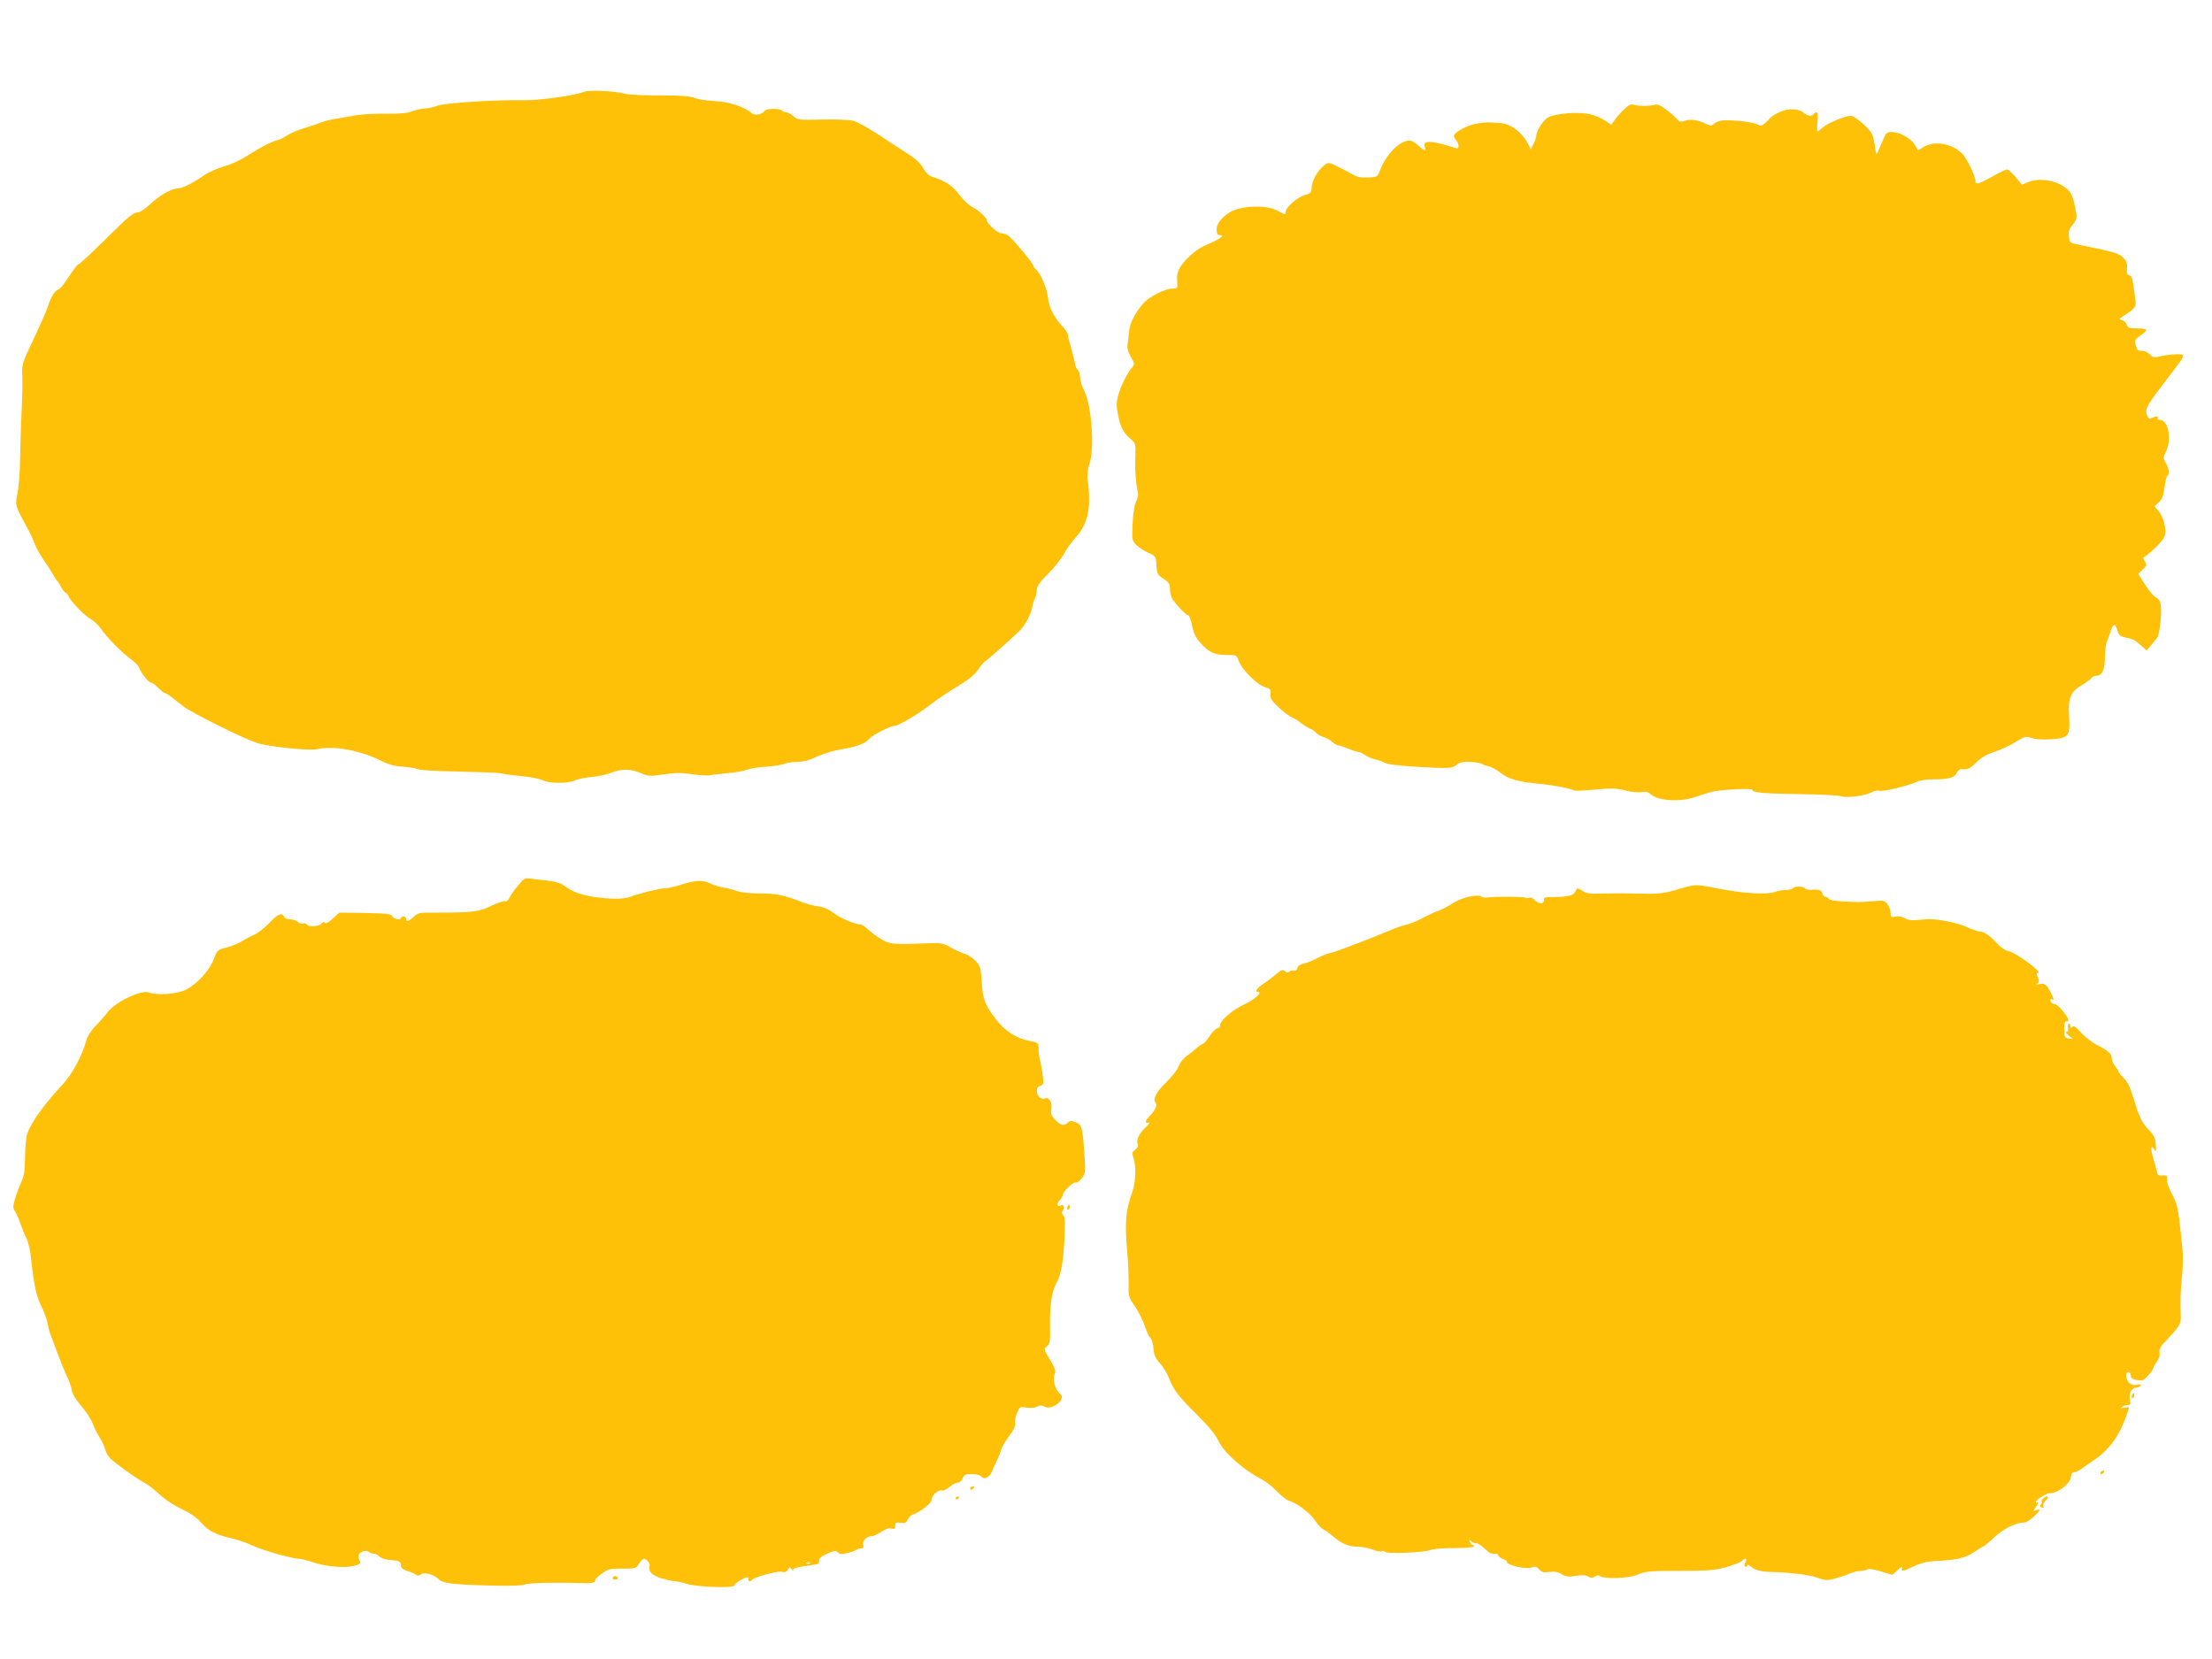
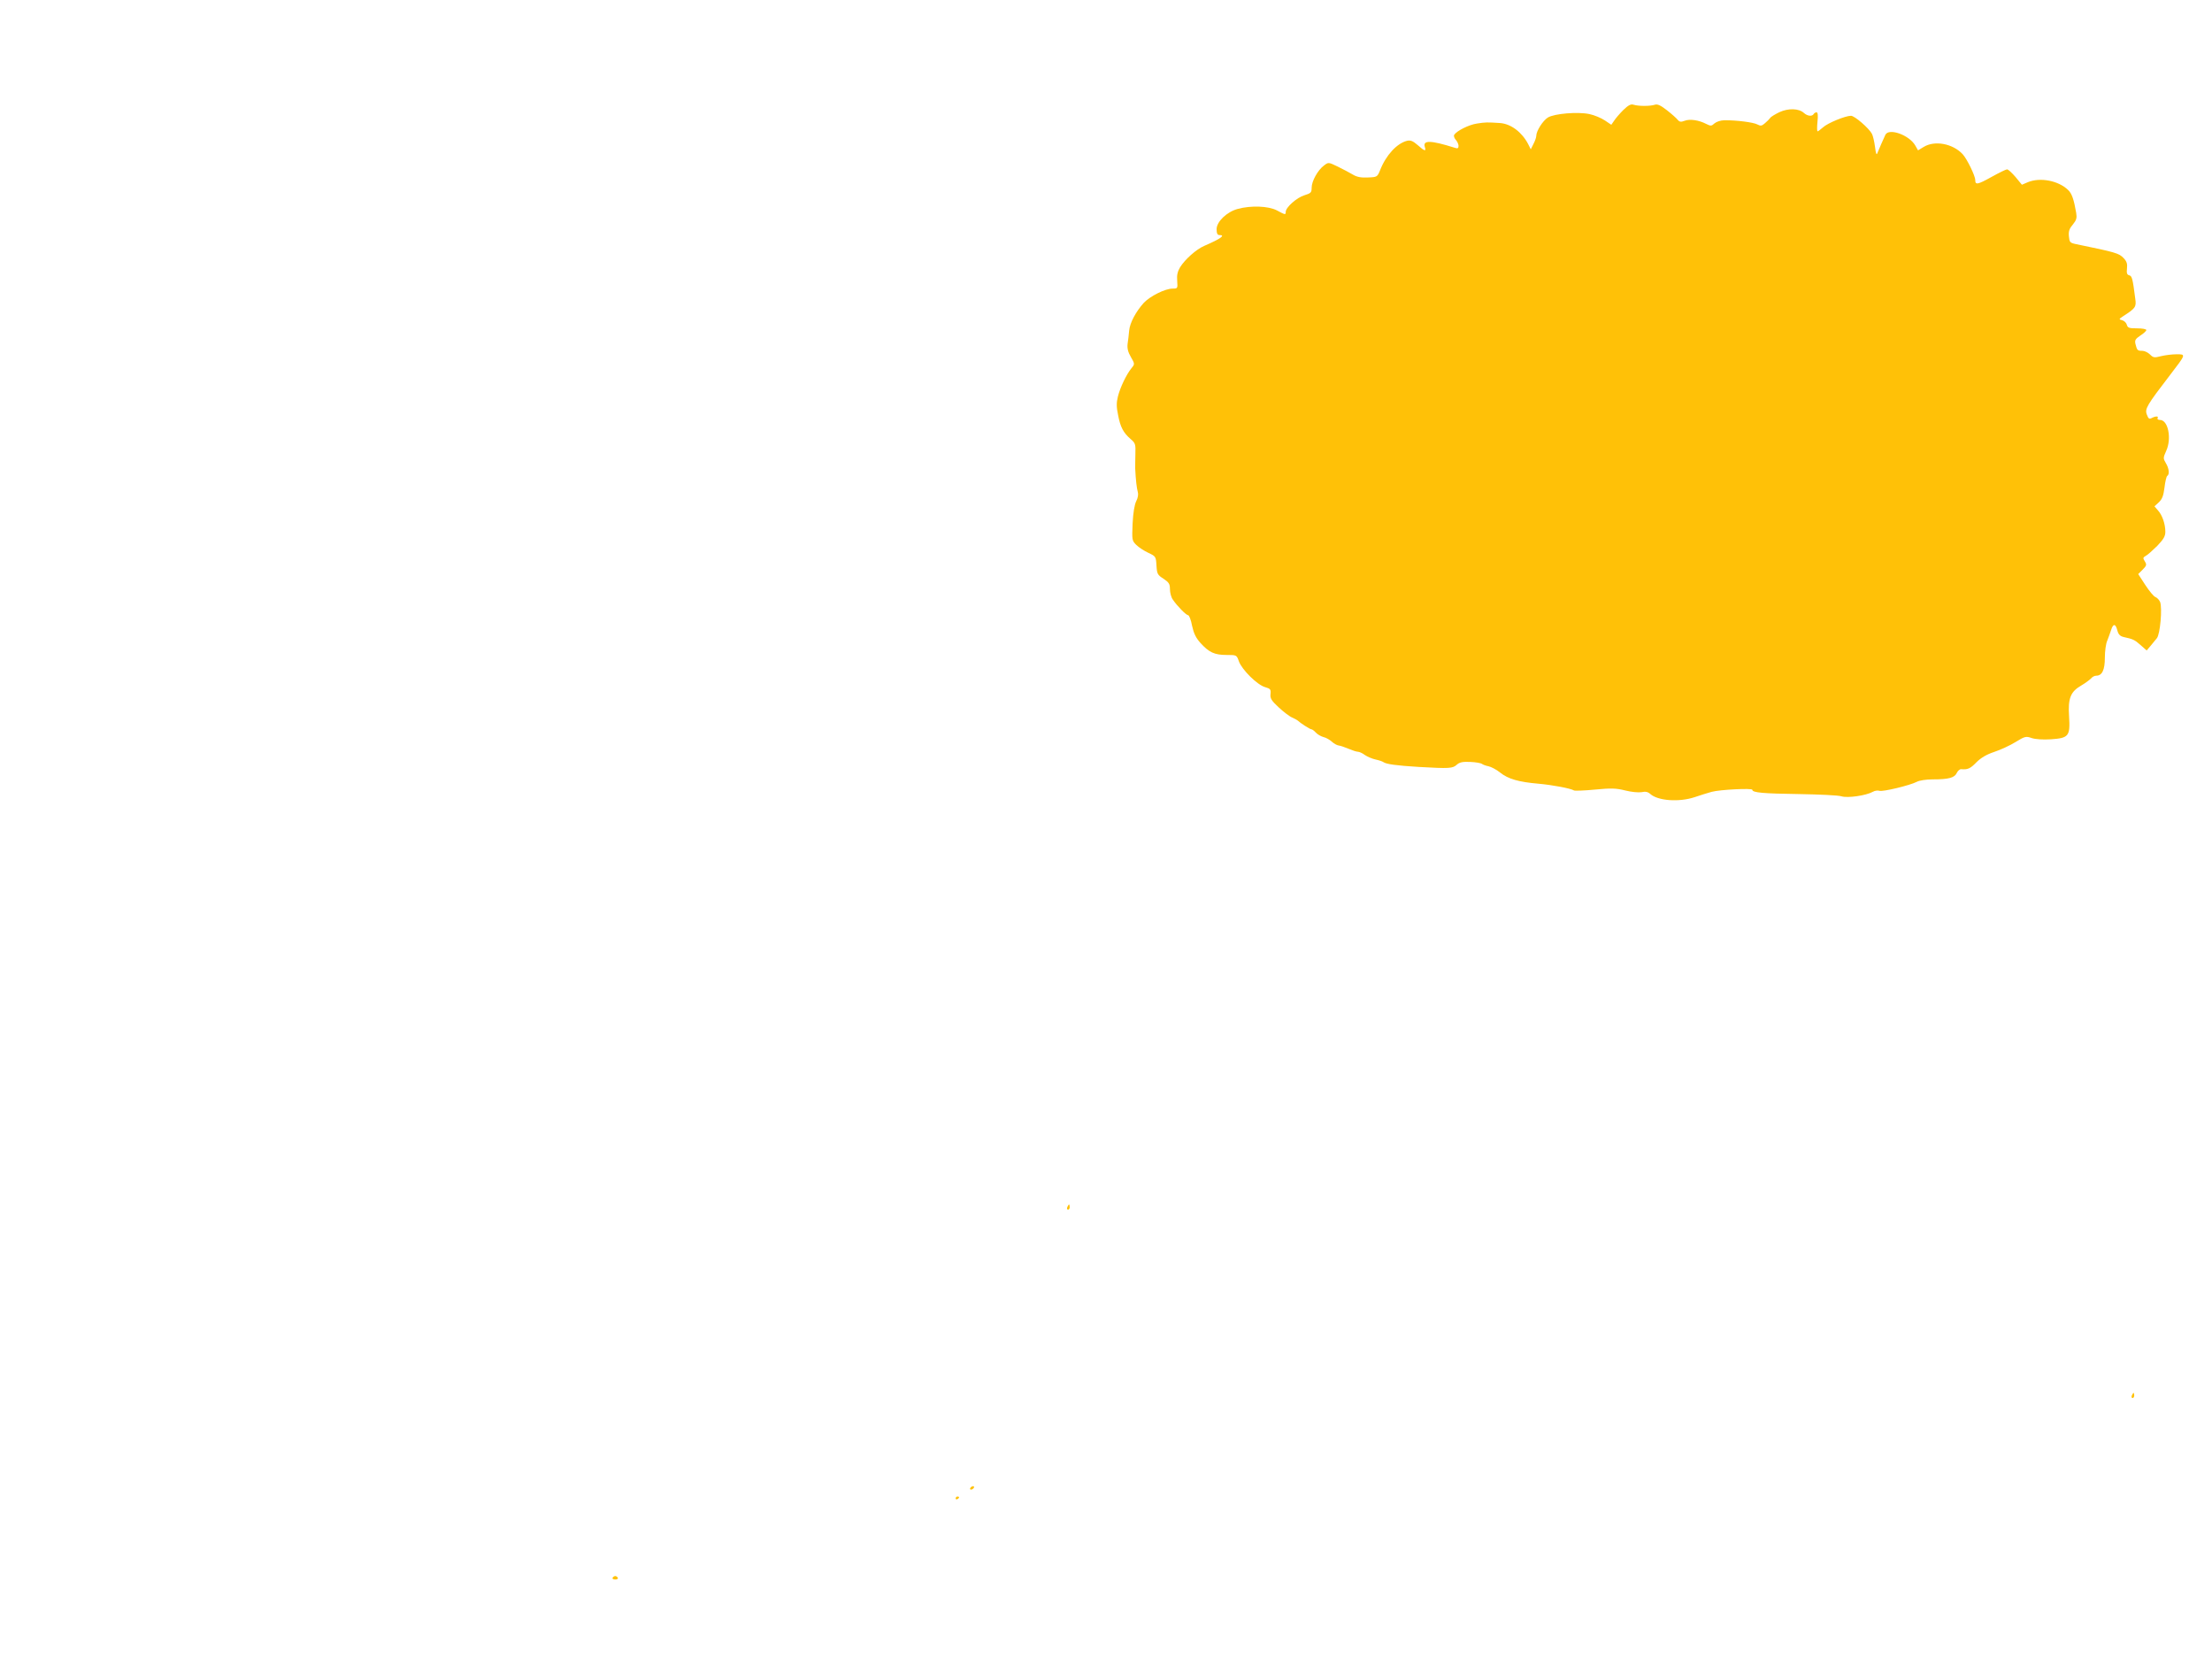
<svg xmlns="http://www.w3.org/2000/svg" version="1.0" width="1280pt" height="960pt" viewBox="0 0 1280 960" preserveAspectRatio="xMidYMid meet">
  <g transform="translate(0,960) scale(0.1,-0.1)" fill="#ffc107" stroke="none">
-     <path d="M3380 9069 c-50 -21 -256 -50 -340 -49 -163 4 -473 -16 -510 -32 -19 -8 -52 -15 -72 -16 -20 -1 -53 -8 -73 -16 -26 -11 -68 -15 -148 -14 -62 1 -143 -3 -182 -10 -38 -7 -92 -16 -120 -21 -27 -4 -61 -13 -75 -19 -14 -6 -57 -20 -95 -32 -39 -11 -87 -32 -107 -45 -21 -14 -41 -25 -47 -25 -21 0 -105 -42 -173 -87 -44 -28 -100 -55 -142 -66 -38 -11 -90 -34 -116 -52 -62 -43 -124 -75 -149 -75 -36 0 -106 -39 -160 -90 -36 -33 -63 -50 -80 -50 -19 0 -61 -35 -176 -150 -83 -82 -156 -150 -161 -150 -6 0 -30 -31 -55 -70 -24 -38 -51 -72 -61 -75 -21 -7 -41 -39 -58 -90 -12 -37 -41 -102 -122 -275 -21 -43 -31 -79 -30 -105 3 -69 2 -136 -4 -260 -3 -66 -7 -181 -8 -256 -1 -74 -8 -162 -15 -195 -14 -67 -13 -73 53 -191 19 -35 40 -79 46 -98 6 -19 30 -62 53 -96 23 -33 48 -72 56 -87 8 -15 17 -29 21 -32 4 -3 15 -20 24 -37 9 -18 21 -33 26 -33 5 0 11 -8 15 -17 9 -28 97 -119 131 -136 17 -9 42 -33 57 -54 33 -49 122 -140 175 -178 23 -16 44 -39 48 -50 10 -30 53 -85 68 -85 7 0 25 -13 41 -30 16 -16 33 -30 38 -30 9 0 27 -13 106 -76 48 -38 341 -184 427 -213 66 -22 309 -47 351 -36 88 22 249 -7 365 -66 43 -22 80 -32 132 -36 39 -3 79 -10 89 -15 9 -5 119 -11 243 -13 124 -3 230 -7 234 -10 5 -3 54 -10 109 -15 56 -5 114 -16 131 -25 37 -19 147 -20 186 -1 16 7 60 17 98 20 38 4 83 13 100 20 65 27 121 29 177 5 49 -21 56 -22 140 -10 68 10 105 10 164 1 41 -6 88 -9 103 -6 15 3 61 8 102 12 41 3 91 12 110 19 19 8 72 16 118 19 46 3 92 11 103 17 11 5 43 10 72 10 37 1 70 9 112 30 34 16 99 36 148 44 92 16 134 32 157 60 17 21 123 75 147 75 23 0 153 78 218 131 28 22 92 65 142 95 66 39 101 67 123 99 16 24 34 45 39 47 8 3 143 122 201 178 31 30 67 97 73 137 3 17 10 40 16 51 6 11 11 33 11 49 0 21 16 44 65 93 36 36 77 88 92 115 14 28 45 70 68 96 70 75 90 170 70 325 -5 36 -2 65 9 99 31 89 13 339 -30 423 -13 26 -24 61 -24 78 0 16 -6 36 -12 43 -7 6 -13 15 -13 19 -1 9 -24 99 -35 138 -6 17 -10 37 -10 46 0 8 -16 33 -36 54 -48 52 -75 108 -80 163 -5 50 -42 139 -68 160 -9 7 -16 18 -16 23 0 13 -129 167 -150 178 -10 6 -27 10 -37 10 -20 0 -83 58 -83 76 0 15 -50 59 -87 78 -18 9 -50 40 -72 69 -38 52 -86 83 -156 104 -20 6 -37 22 -53 50 -15 28 -43 54 -90 84 -37 23 -114 73 -170 111 -57 37 -122 73 -144 79 -23 6 -100 9 -182 7 -134 -3 -142 -2 -165 20 -13 12 -32 22 -42 22 -10 0 -21 5 -24 10 -8 13 -92 13 -100 -1 -14 -21 -57 -30 -74 -15 -43 38 -128 66 -214 71 -47 2 -101 11 -120 19 -25 10 -79 14 -198 14 -90 -1 -182 4 -204 10 -61 16 -207 22 -235 11z" />
    <path d="M9393 8963 c-21 -21 -45 -49 -53 -62 l-16 -23 -37 25 c-21 14 -61 31 -90 37 -67 14 -202 3 -240 -20 -29 -18 -67 -78 -67 -105 0 -9 -7 -30 -16 -47 l-16 -32 -15 30 c-36 69 -99 117 -162 122 -77 5 -84 5 -135 -3 -47 -7 -116 -42 -131 -65 -4 -6 0 -19 9 -29 9 -10 16 -26 16 -35 0 -14 -5 -17 -22 -11 -140 44 -186 45 -173 4 9 -27 -2 -24 -42 12 -28 24 -41 29 -62 24 -58 -15 -121 -83 -155 -170 -16 -39 -17 -40 -71 -42 -40 -2 -64 3 -87 17 -18 11 -57 31 -87 46 -54 26 -54 26 -80 6 -35 -26 -71 -90 -71 -128 0 -28 -4 -32 -42 -44 -44 -13 -108 -70 -108 -96 0 -18 -2 -18 -52 9 -49 25 -149 29 -226 8 -63 -17 -122 -74 -122 -117 0 -24 5 -34 15 -34 39 0 10 -21 -87 -63 -46 -20 -110 -77 -139 -123 -15 -25 -20 -47 -17 -79 3 -44 3 -45 -27 -45 -43 0 -130 -44 -166 -82 -46 -51 -81 -116 -85 -161 -2 -23 -6 -58 -9 -77 -3 -25 2 -47 19 -76 23 -40 23 -41 3 -65 -29 -36 -65 -111 -78 -163 -9 -36 -9 -61 1 -108 13 -69 30 -102 73 -139 27 -23 29 -30 27 -87 -1 -34 -1 -72 -1 -84 3 -64 9 -115 15 -135 4 -13 1 -34 -9 -53 -10 -20 -18 -67 -21 -129 -4 -95 -4 -99 21 -124 14 -14 46 -35 70 -46 43 -20 44 -22 47 -73 3 -49 6 -55 41 -77 31 -21 37 -30 37 -60 0 -20 7 -48 17 -61 24 -36 76 -89 88 -90 6 0 17 -27 23 -61 10 -45 22 -70 49 -100 49 -54 81 -69 150 -69 59 0 59 0 72 -37 18 -49 106 -136 151 -149 31 -9 35 -13 32 -40 -3 -25 5 -38 47 -77 28 -26 63 -53 78 -59 15 -7 30 -15 33 -18 13 -13 70 -50 78 -50 5 0 17 -9 26 -19 10 -11 30 -22 44 -26 15 -3 37 -16 49 -27 12 -11 30 -21 40 -22 10 -1 35 -10 57 -19 21 -9 45 -17 53 -17 8 0 27 -8 41 -19 15 -10 43 -22 62 -26 19 -4 40 -11 45 -15 17 -12 75 -20 205 -28 178 -10 196 -9 220 13 16 14 33 18 78 16 31 -1 62 -7 67 -11 6 -5 23 -11 38 -14 15 -3 46 -19 67 -36 47 -38 108 -55 222 -65 80 -7 187 -27 206 -39 5 -3 60 -1 122 5 93 9 122 8 174 -5 35 -9 77 -13 95 -10 22 5 37 2 50 -10 44 -40 166 -49 257 -19 32 11 77 25 99 31 48 13 235 22 235 12 0 -17 64 -22 270 -25 118 -2 229 -7 246 -13 35 -11 141 4 181 26 12 7 29 9 38 6 18 -7 177 31 217 52 15 8 54 14 91 14 93 0 127 9 140 37 6 13 18 23 26 22 38 -3 52 3 88 40 26 26 58 45 103 60 36 12 91 37 123 57 54 33 60 35 94 23 21 -7 66 -10 111 -7 103 7 112 18 105 132 -7 105 8 143 70 179 24 14 49 33 57 41 7 9 20 16 30 16 34 0 50 33 50 104 0 38 6 82 14 99 7 18 17 45 22 61 12 39 26 38 36 -1 6 -24 16 -34 36 -39 55 -12 64 -16 99 -47 l35 -31 22 26 c11 14 28 34 37 45 19 23 32 173 19 209 -5 12 -17 25 -27 29 -10 3 -36 35 -59 70 l-41 63 26 26 c23 23 24 29 12 48 -11 18 -11 22 5 31 11 5 40 32 67 58 37 39 47 56 47 82 0 45 -18 97 -43 124 l-20 23 25 23 c20 19 27 38 33 85 4 34 11 65 16 68 14 8 11 43 -8 74 -16 27 -16 31 2 71 33 72 11 179 -36 179 -11 0 -17 5 -14 10 8 13 -11 13 -34 1 -14 -8 -19 -4 -28 20 -13 33 0 54 135 230 92 120 92 119 37 119 -25 0 -66 -5 -90 -11 -39 -10 -45 -9 -64 10 -12 12 -32 21 -45 21 -27 0 -30 3 -39 40 -5 21 0 29 28 48 19 12 35 27 35 32 0 6 -24 10 -54 10 -46 0 -54 3 -59 21 -3 11 -15 23 -27 26 -20 5 -20 6 7 24 70 45 76 53 69 100 -15 118 -19 132 -35 136 -13 3 -16 13 -13 39 3 27 -1 41 -19 60 -27 29 -46 34 -279 82 -32 7 -35 11 -38 45 -3 29 3 45 23 68 21 26 24 38 19 68 -13 76 -25 112 -47 132 -56 54 -161 74 -232 45 l-35 -15 -37 45 c-21 24 -42 44 -49 44 -6 0 -47 -20 -90 -44 -81 -45 -94 -47 -94 -18 0 25 -48 123 -73 150 -57 61 -161 81 -225 42 l-33 -20 -16 28 c-35 61 -153 103 -173 62 -11 -23 -37 -83 -46 -105 -5 -15 -9 -6 -14 35 -4 31 -12 65 -18 76 -18 33 -100 104 -121 104 -33 0 -135 -42 -162 -67 -14 -12 -28 -23 -31 -23 -4 0 -4 25 -1 55 4 36 2 55 -5 55 -6 0 -14 -4 -17 -10 -9 -15 -36 -12 -56 6 -29 27 -90 29 -142 5 -25 -12 -50 -27 -54 -34 -4 -6 -18 -20 -30 -30 -18 -16 -25 -17 -44 -7 -22 12 -120 25 -191 24 -21 0 -45 -8 -57 -18 -17 -16 -22 -16 -48 -3 -42 22 -95 30 -125 18 -21 -8 -29 -7 -40 6 -7 9 -35 34 -62 55 -36 28 -54 37 -70 32 -27 -9 -95 -9 -123 0 -16 5 -30 -2 -60 -31z" />
-     <path d="M2998 4476 c-21 -24 -43 -56 -50 -71 -7 -15 -17 -24 -25 -20 -8 3 -44 -10 -81 -27 -71 -35 -107 -39 -329 -39 -85 1 -94 -1 -119 -24 -30 -28 -44 -32 -44 -12 0 8 -7 14 -15 14 -8 0 -15 -4 -15 -9 0 -15 -39 -8 -49 9 -8 15 -30 17 -158 20 l-150 2 -38 -35 c-24 -22 -41 -31 -45 -24 -5 7 -11 6 -20 -5 -14 -17 -75 -21 -85 -4 -4 6 -14 8 -22 5 -8 -3 -21 1 -29 9 -9 8 -29 15 -45 15 -17 0 -32 6 -35 15 -11 27 -36 16 -85 -35 -27 -28 -66 -59 -86 -68 -21 -9 -54 -27 -74 -39 -20 -13 -60 -29 -89 -36 -51 -13 -54 -16 -72 -65 -26 -70 -104 -153 -169 -182 -56 -24 -163 -30 -208 -13 -43 17 -194 -55 -238 -114 -15 -20 -47 -56 -70 -80 -25 -25 -47 -60 -53 -82 -23 -87 -82 -197 -138 -257 -106 -113 -181 -218 -203 -281 -8 -21 -14 -83 -14 -138 -1 -80 -5 -109 -22 -145 -11 -25 -28 -68 -36 -97 -13 -45 -13 -54 0 -72 8 -12 22 -45 32 -74 11 -30 26 -69 36 -87 9 -18 21 -69 25 -114 16 -152 30 -217 59 -274 16 -32 32 -76 36 -98 3 -21 12 -55 20 -74 7 -19 27 -73 45 -120 18 -47 40 -101 50 -120 10 -20 22 -53 25 -74 5 -24 25 -57 56 -93 26 -30 56 -76 66 -102 9 -25 28 -61 40 -80 13 -19 28 -51 33 -72 8 -27 24 -48 58 -74 65 -50 141 -102 177 -121 17 -9 53 -38 81 -64 28 -27 83 -63 125 -82 51 -24 87 -49 115 -81 42 -48 83 -68 184 -91 30 -7 80 -25 110 -39 56 -27 233 -77 270 -77 12 0 47 -9 80 -20 77 -26 184 -35 238 -21 37 10 41 14 32 31 -5 10 -7 25 -4 33 7 19 45 30 58 17 6 -6 18 -10 27 -10 10 0 25 -8 35 -17 9 -10 35 -18 60 -20 53 -3 64 -8 64 -33 0 -13 12 -22 38 -31 20 -6 43 -16 50 -22 8 -6 17 -6 26 2 19 16 76 1 104 -27 24 -24 78 -31 299 -37 114 -3 182 -1 200 6 23 10 170 13 346 8 40 -2 65 5 61 16 -2 5 15 23 38 39 38 27 49 30 120 29 76 0 79 1 95 28 10 16 23 29 29 29 16 0 36 -26 33 -42 -7 -34 12 -53 68 -71 32 -9 68 -17 80 -17 12 0 42 -7 67 -15 55 -19 276 -26 276 -9 0 7 18 21 40 33 37 19 44 19 41 -1 -1 -10 16 -10 21 0 6 14 147 53 171 47 18 -5 28 -2 36 12 9 16 12 16 21 3 6 -9 10 -10 10 -3 0 7 25 15 58 19 31 5 60 9 65 10 4 1 12 2 17 3 6 0 10 10 10 21 0 13 14 25 47 40 40 18 49 19 61 7 11 -11 23 -12 55 -4 23 5 46 14 51 18 6 5 18 9 29 9 13 0 17 5 12 19 -7 23 18 51 46 51 11 0 37 12 59 26 26 17 46 24 59 19 17 -5 21 -2 21 15 0 19 4 22 31 18 25 -4 33 0 41 18 6 13 19 26 28 29 42 13 110 66 110 84 0 26 39 63 60 56 10 -3 28 6 44 20 15 14 36 25 47 25 12 0 23 10 29 25 8 21 16 25 54 25 26 0 48 -6 56 -15 16 -20 48 -3 61 33 6 15 18 43 28 62 10 19 21 47 24 61 4 15 25 51 47 80 27 36 38 59 34 73 -3 12 2 38 11 59 15 37 17 38 55 32 23 -4 47 -2 61 5 16 9 27 9 44 0 44 -24 128 46 90 74 -27 19 -46 84 -33 112 9 20 5 33 -26 86 -37 61 -37 62 -18 77 18 14 20 27 18 126 -2 108 10 192 36 238 27 48 40 118 47 247 5 105 4 138 -7 149 -9 10 -10 17 -1 27 12 15 3 38 -12 29 -21 -13 -28 7 -9 27 11 12 20 27 20 33 0 19 60 77 74 72 7 -3 23 8 36 25 21 28 22 37 16 127 -12 171 -15 181 -50 196 -26 11 -33 11 -47 -1 -23 -21 -41 -17 -73 16 -23 25 -27 36 -22 63 6 38 -13 70 -38 61 -22 -9 -46 13 -46 43 0 17 7 27 20 30 18 5 20 11 14 57 -3 28 -10 67 -15 86 -5 19 -9 51 -9 70 0 36 0 36 -58 48 -74 15 -139 58 -190 125 -63 83 -75 113 -81 214 -6 84 -9 94 -35 122 -16 17 -45 36 -65 42 -20 6 -56 23 -81 37 -39 23 -55 26 -115 24 -208 -8 -229 -7 -273 16 -24 13 -60 38 -81 57 -21 19 -43 35 -48 35 -32 0 -117 35 -155 64 -30 23 -61 37 -94 41 -27 4 -69 15 -94 25 -99 40 -150 50 -244 50 -58 0 -110 6 -133 14 -21 8 -55 17 -76 20 -21 3 -57 14 -80 25 -46 21 -84 18 -181 -13 -27 -9 -62 -16 -78 -16 -29 0 -150 -30 -203 -50 -37 -14 -111 -14 -203 -1 -81 12 -131 31 -176 65 -22 16 -51 25 -96 30 -36 3 -81 9 -100 12 -32 5 -38 2 -72 -40z m1689 -3922 c-3 -3 -12 -4 -19 -1 -8 3 -5 6 6 6 11 1 17 -2 13 -5z" />
-     <path d="M9760 4468 c-19 -5 -59 -17 -89 -25 -29 -9 -81 -15 -115 -15 -148 3 -206 3 -286 1 -69 -2 -91 1 -113 16 -15 10 -29 16 -31 14 -2 -2 -8 -13 -13 -23 -11 -20 -50 -27 -144 -27 -28 0 -36 -4 -35 -16 2 -26 -30 -27 -52 -2 -11 11 -25 18 -31 14 -6 -3 -16 -3 -21 0 -12 7 -178 8 -220 2 -14 -3 -30 -1 -36 4 -22 17 -113 -3 -166 -37 -29 -19 -68 -39 -87 -45 -20 -7 -58 -25 -86 -40 -27 -15 -68 -32 -90 -38 -22 -5 -62 -18 -90 -30 -175 -72 -336 -133 -356 -135 -13 -2 -46 -15 -74 -29 -27 -15 -64 -30 -82 -33 -20 -4 -33 -13 -36 -26 -4 -13 -11 -18 -20 -15 -8 3 -19 1 -25 -5 -8 -8 -16 -7 -27 2 -13 11 -21 8 -53 -19 -20 -17 -54 -43 -74 -56 -36 -24 -49 -45 -28 -45 27 0 -22 -46 -76 -70 -69 -31 -144 -95 -144 -122 0 -10 -7 -18 -15 -18 -8 0 -28 -20 -45 -45 -17 -25 -34 -45 -39 -45 -4 0 -22 -12 -39 -27 -18 -16 -43 -36 -58 -46 -14 -11 -30 -29 -35 -40 -19 -42 -35 -63 -86 -115 -54 -53 -74 -95 -55 -114 12 -12 -6 -47 -40 -81 -23 -23 -23 -41 0 -33 9 4 0 -10 -20 -29 -39 -37 -55 -73 -44 -100 3 -8 -4 -21 -16 -29 -18 -13 -19 -18 -9 -47 17 -49 13 -142 -8 -201 -37 -100 -43 -174 -29 -333 6 -66 10 -153 9 -194 -2 -70 -1 -76 35 -128 20 -29 45 -79 56 -110 10 -31 25 -65 34 -74 9 -10 17 -38 19 -63 2 -36 10 -54 37 -85 20 -21 43 -60 53 -87 25 -66 53 -103 165 -214 62 -61 104 -113 119 -145 33 -71 146 -171 253 -226 23 -12 62 -42 87 -69 25 -26 57 -51 71 -55 45 -12 125 -74 150 -114 14 -22 35 -44 46 -50 12 -5 37 -23 55 -39 51 -44 93 -62 143 -62 25 0 64 -7 86 -16 22 -9 47 -14 55 -11 8 4 17 2 20 -3 8 -13 225 -4 260 10 18 7 75 12 143 12 61 0 112 4 112 9 0 5 -4 9 -9 9 -5 0 -12 8 -16 18 -5 14 -4 15 6 5 7 -7 21 -13 31 -13 9 0 31 -14 48 -30 30 -29 41 -34 68 -31 6 1 12 -3 12 -9 0 -6 11 -15 25 -20 14 -5 25 -14 25 -19 0 -18 109 -43 140 -32 23 8 32 6 47 -11 14 -16 26 -19 59 -14 29 4 49 0 70 -13 25 -15 40 -17 83 -10 37 6 59 4 72 -4 15 -9 23 -9 38 0 10 7 22 9 26 5 22 -22 171 -17 226 8 39 17 66 20 236 20 165 0 204 3 270 21 42 12 83 27 91 35 20 21 35 17 22 -5 -7 -13 -7 -22 0 -26 5 -3 10 -1 10 6 0 8 6 7 18 -3 24 -22 60 -33 112 -34 120 -3 226 -16 274 -33 48 -17 59 -17 102 -6 27 7 66 20 86 29 21 9 50 16 66 16 15 0 32 4 38 9 5 5 37 1 77 -12 l68 -20 31 29 c21 19 29 23 25 12 -8 -24 0 -23 69 9 41 19 79 28 124 30 118 5 173 17 222 51 26 18 50 32 53 32 4 0 33 24 65 54 56 52 126 86 175 86 11 0 38 18 59 39 34 35 36 39 15 34 l-24 -7 19 28 c10 16 13 25 7 22 -6 -4 -11 -3 -11 3 0 13 63 51 84 51 46 0 117 56 120 94 0 17 7 26 17 26 9 0 31 11 50 25 19 13 50 35 69 48 87 60 144 139 185 256 19 55 20 52 -12 45 -22 -4 -25 -3 -13 5 8 6 23 11 33 11 15 0 17 5 12 29 -8 36 9 71 35 71 10 0 22 5 26 11 5 8 -1 10 -18 6 -14 -4 -32 -1 -43 7 -23 16 -30 66 -9 66 8 0 14 -9 14 -20 0 -14 9 -21 35 -26 31 -5 39 -2 65 26 16 18 30 37 30 42 0 5 9 23 21 39 13 19 19 38 15 52 -3 14 3 30 18 47 103 110 107 116 105 167 -3 97 -2 140 8 233 5 53 6 126 1 165 -4 39 -12 108 -17 155 -6 57 -17 100 -33 131 -30 56 -41 88 -38 112 1 14 -5 17 -26 15 -24 -3 -29 1 -34 27 -4 17 -14 54 -23 83 -15 50 -8 71 12 35 6 -12 8 -3 6 31 -2 39 -10 55 -38 85 -43 45 -57 72 -91 186 -20 64 -36 98 -57 117 -16 15 -29 31 -29 35 0 5 -9 19 -20 33 -11 14 -20 34 -20 46 0 26 -21 45 -86 77 -28 15 -69 46 -91 71 -30 34 -43 42 -51 34 -9 -9 -12 -8 -12 6 0 9 -4 15 -9 12 -5 -3 -7 -15 -4 -26 3 -13 0 -20 -8 -20 -8 -1 -4 -9 11 -21 l25 -21 -25 3 c-23 4 -25 9 -25 52 -1 32 3 47 12 47 20 0 16 13 -19 58 -18 23 -40 42 -49 42 -9 0 -20 7 -23 16 -4 12 -2 15 9 10 12 -4 10 4 -6 37 -26 51 -37 59 -69 52 -18 -4 -21 -3 -11 4 12 8 13 14 3 35 -9 20 -9 26 1 26 32 1 -135 123 -173 127 -14 1 -40 19 -60 40 -45 49 -79 73 -105 73 -11 0 -45 12 -75 26 -50 24 -174 48 -225 45 -11 -1 -40 -3 -65 -5 -29 -3 -54 1 -69 11 -14 9 -35 13 -52 9 -26 -5 -29 -3 -29 22 0 15 -8 37 -18 50 -16 21 -23 23 -82 17 -77 -6 -83 -6 -180 -1 -42 2 -76 8 -78 15 -2 6 -10 11 -17 11 -8 0 -17 9 -20 20 -6 20 -20 25 -67 21 -14 -1 -29 3 -33 8 -8 14 -62 14 -70 1 -3 -5 -21 -10 -40 -10 -19 0 -46 -5 -61 -10 -49 -19 -183 -11 -334 19 -116 23 -129 23 -180 9z" />
    <path d="M6176 2615 c-3 -8 -1 -15 4 -15 6 0 10 7 10 15 0 8 -2 15 -4 15 -2 0 -6 -7 -10 -15z" />
-     <path d="M12336 1525 c-3 -8 -1 -15 4 -15 6 0 10 7 10 15 0 8 -2 15 -4 15 -2 0 -6 -7 -10 -15z" />
-     <path d="M12155 1080 c-3 -5 -2 -10 4 -10 5 0 13 5 16 10 3 6 2 10 -4 10 -5 0 -13 -4 -16 -10z" />
+     <path d="M12336 1525 c-3 -8 -1 -15 4 -15 6 0 10 7 10 15 0 8 -2 15 -4 15 -2 0 -6 -7 -10 -15" />
    <path d="M5615 990 c-3 -5 -2 -10 4 -10 5 0 13 5 16 10 3 6 2 10 -4 10 -5 0 -13 -4 -16 -10z" />
    <path d="M5530 929 c0 -5 5 -7 10 -4 6 3 10 8 10 11 0 2 -4 4 -10 4 -5 0 -10 -5 -10 -11z" />
-     <path d="M11820 925 c-7 -8 -9 -15 -5 -15 4 0 2 -6 -4 -14 -9 -10 -8 -15 3 -19 10 -4 13 -1 10 7 -3 7 2 20 10 29 9 9 16 18 16 21 0 11 -18 6 -30 -9z" />
    <path d="M3545 470 c-3 -5 3 -10 15 -10 12 0 18 5 15 10 -3 6 -10 10 -15 10 -5 0 -12 -4 -15 -10z" />
  </g>
</svg>